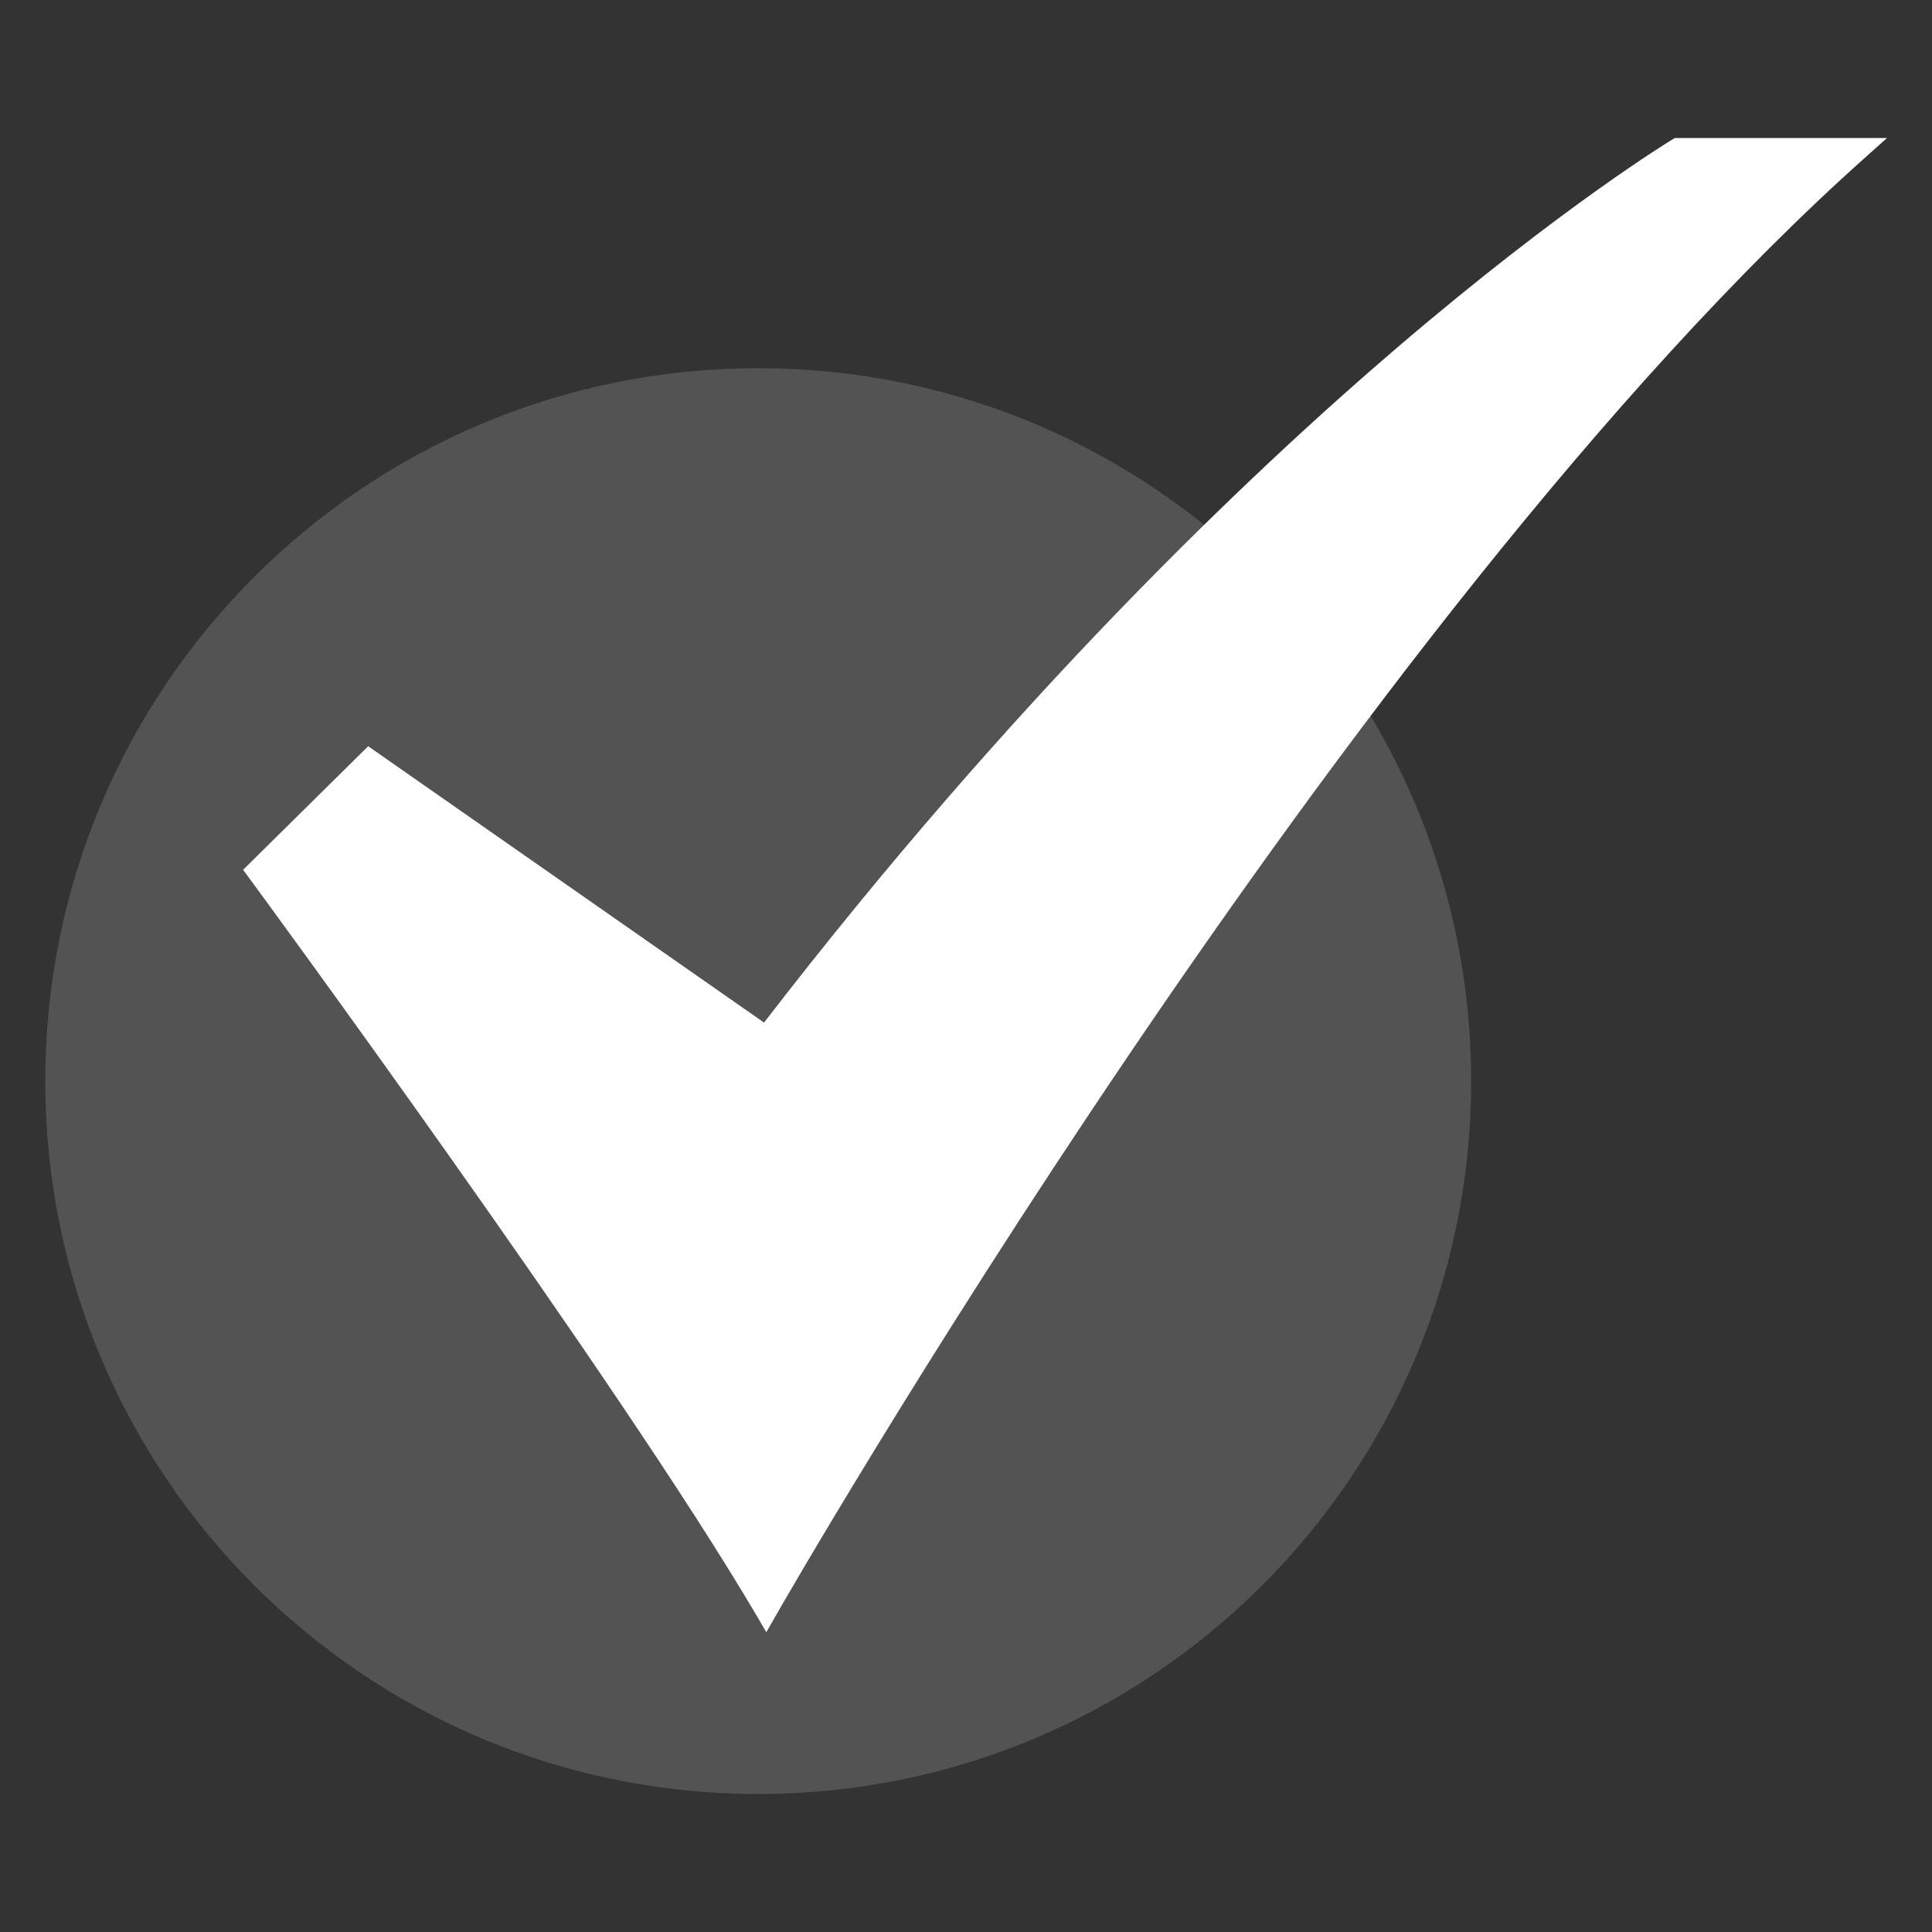
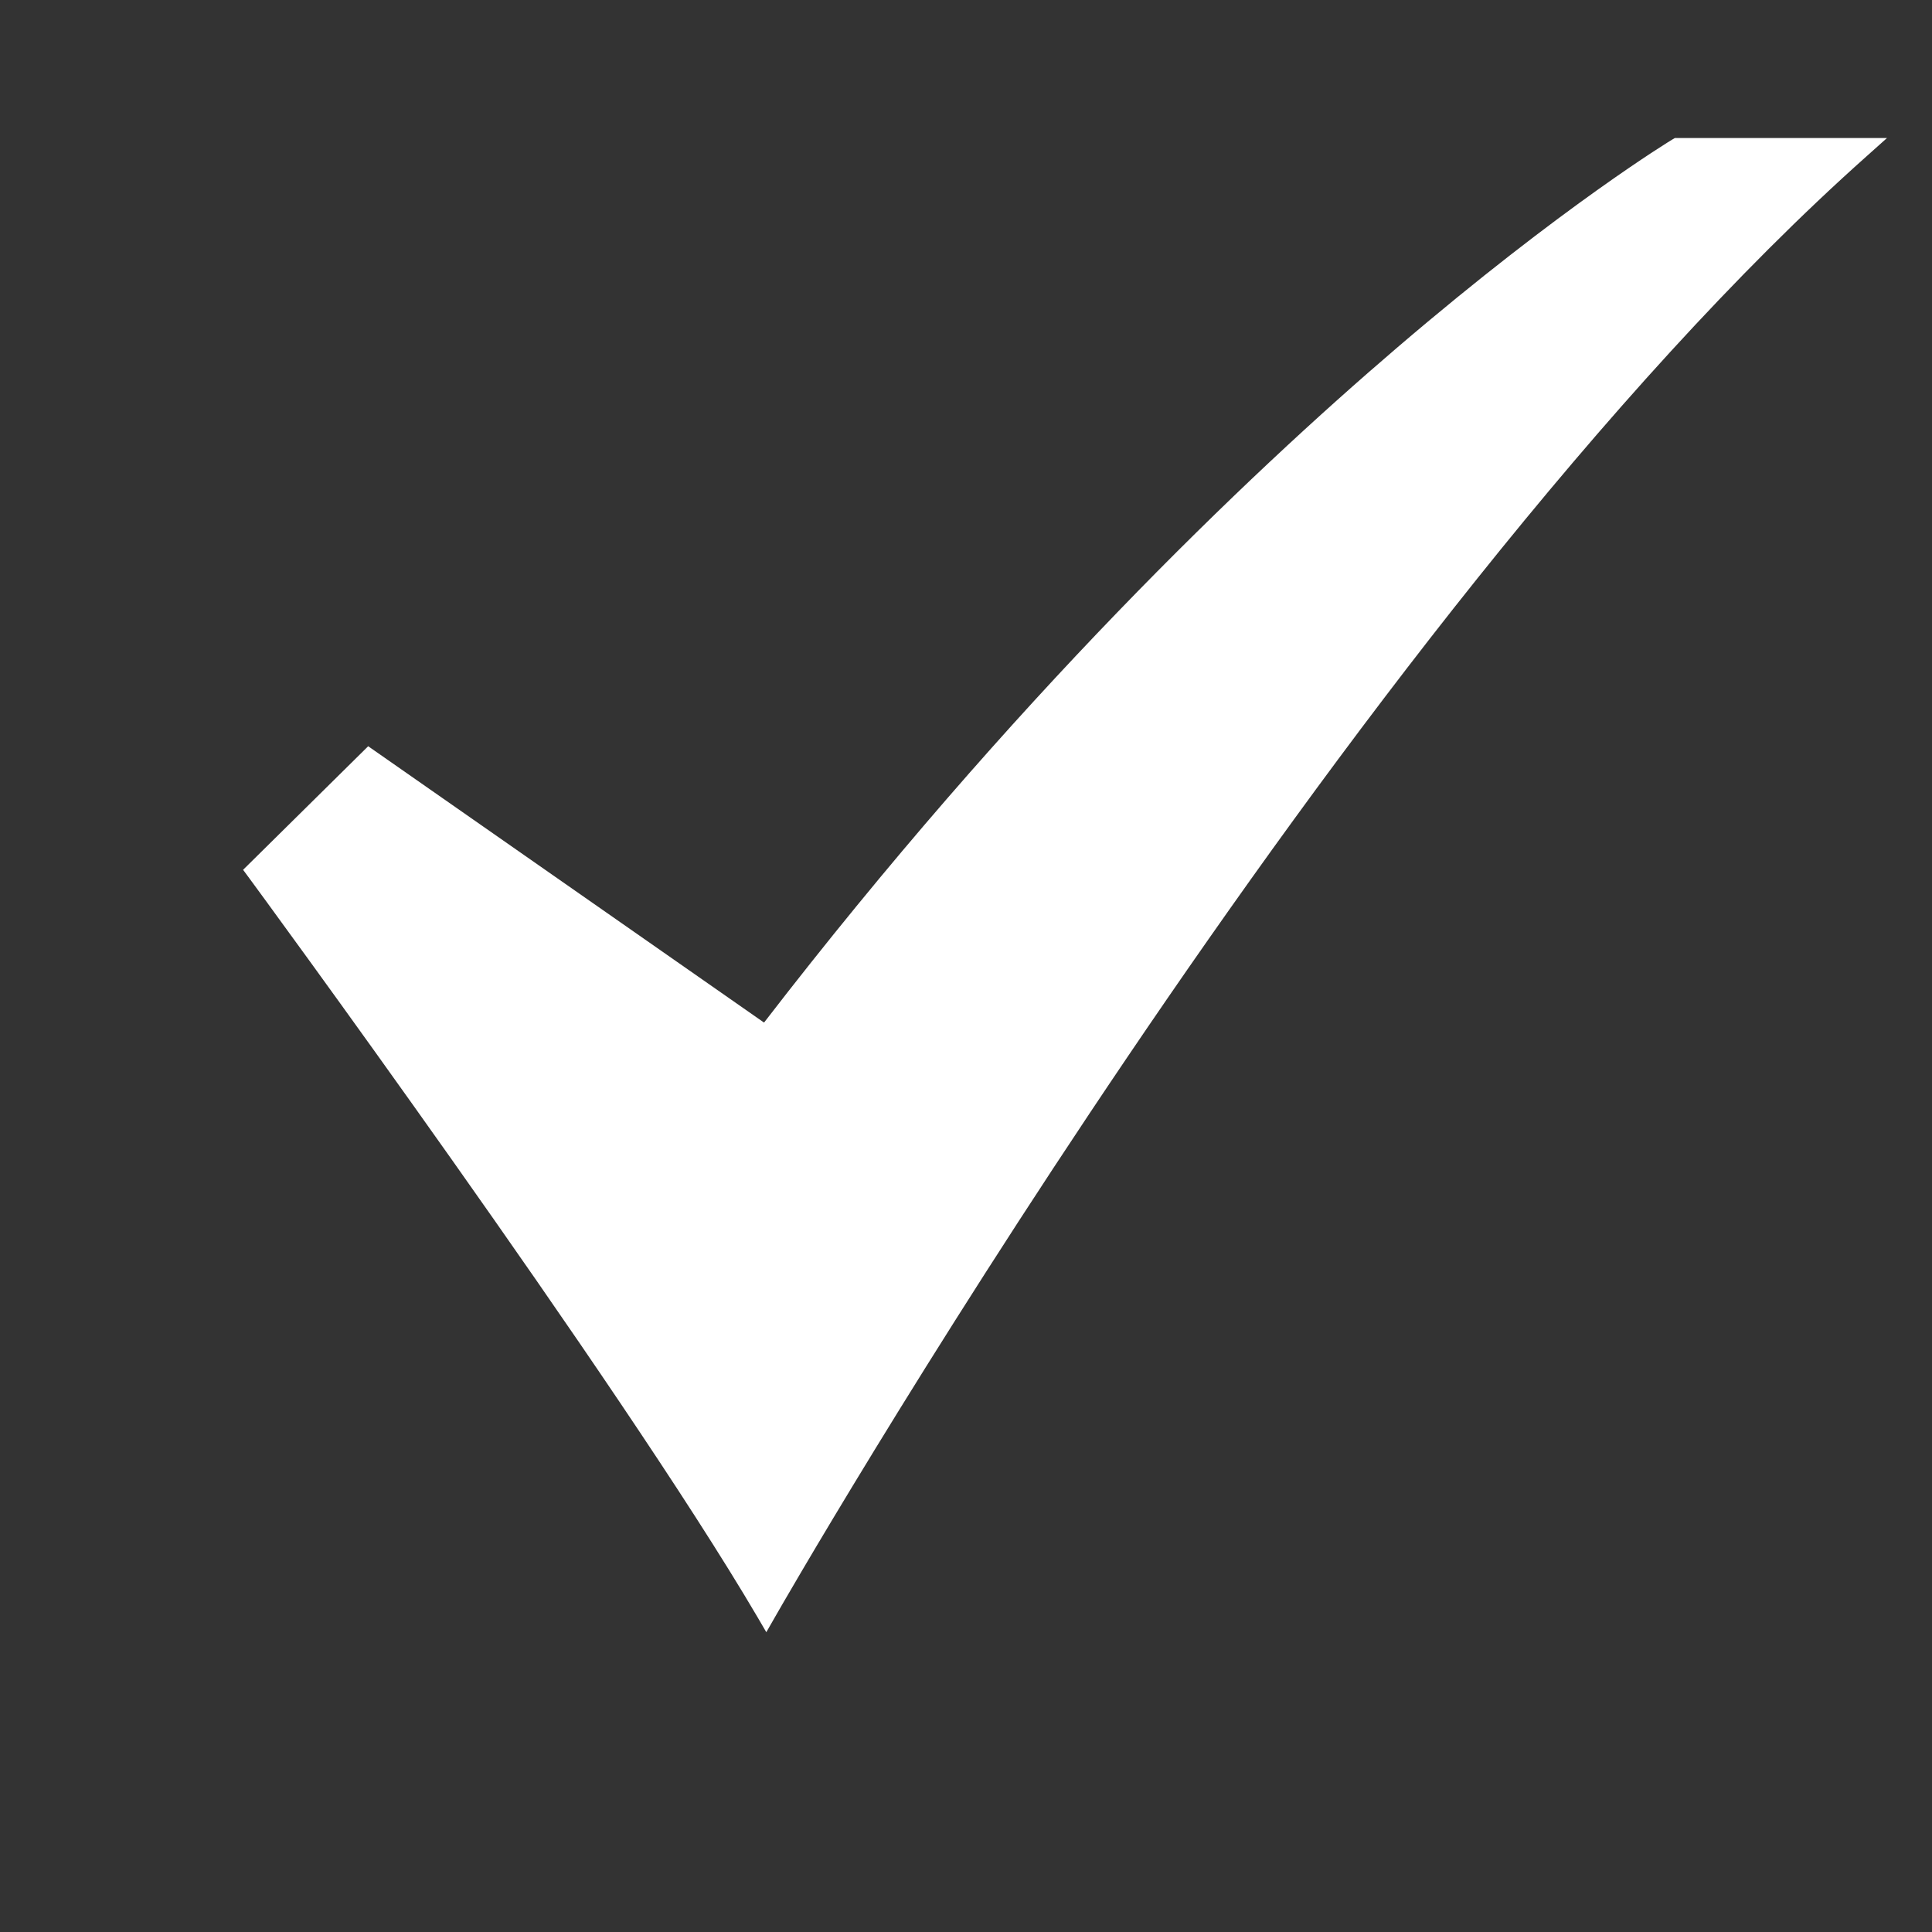
<svg xmlns="http://www.w3.org/2000/svg" width="28" height="28" viewBox="0 0 28 28" fill="none">
  <rect x="0" y="0" width="28" height="28" fill="#333333" stroke="none" />
-   <path d="M10.989 26C16.695 26 21.321 21.375 21.321 15.668C21.321 9.962 16.695 5.336 10.989 5.336C5.282 5.336 0.656 9.962 0.656 15.668C0.656 21.375 5.282 26 10.989 26Z" fill="white" fill-opacity="0.16" />
  <path d="M11.106 23.655L10.975 23.431C8.973 20.021 3.654 12.783 3.6 12.71L3.523 12.606L5.336 10.815L11.073 14.82C14.685 10.133 18.055 6.914 20.253 5.034C22.657 2.977 24.223 2.03 24.238 2.021L24.274 2H27.348L27.055 2.262C19.502 8.988 11.316 23.286 11.235 23.43L11.106 23.655Z" fill="white" />
</svg>